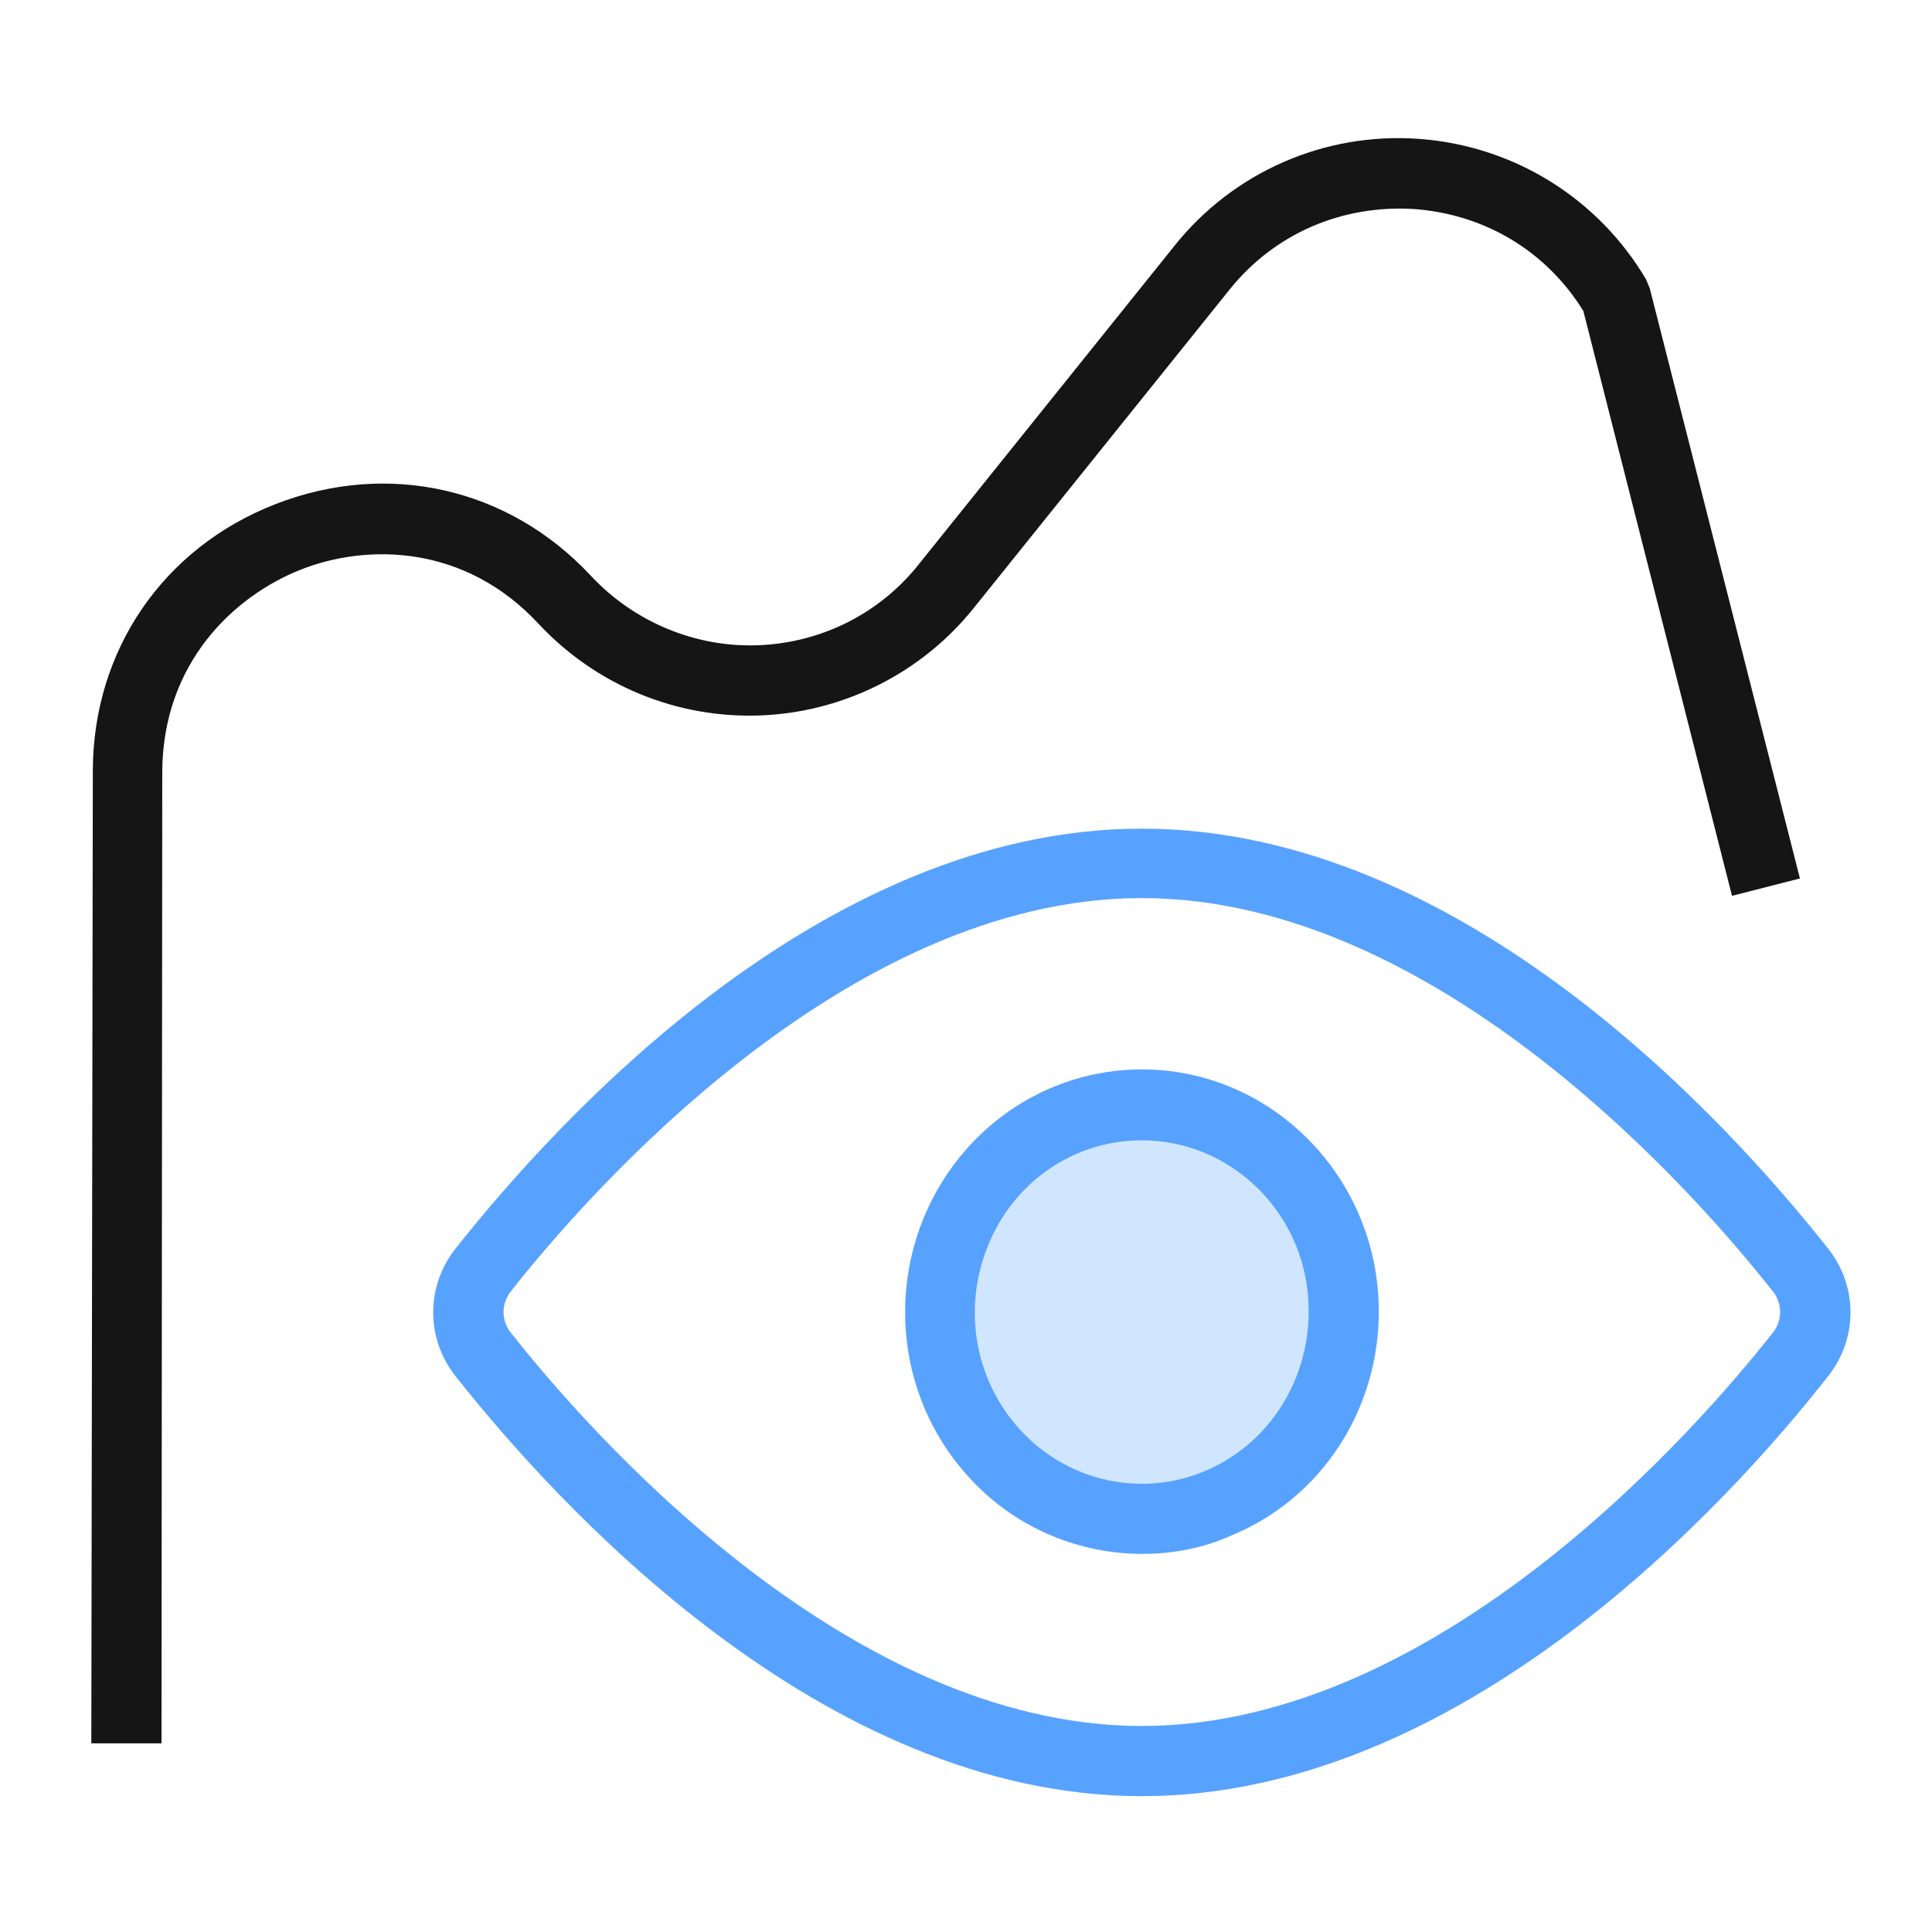
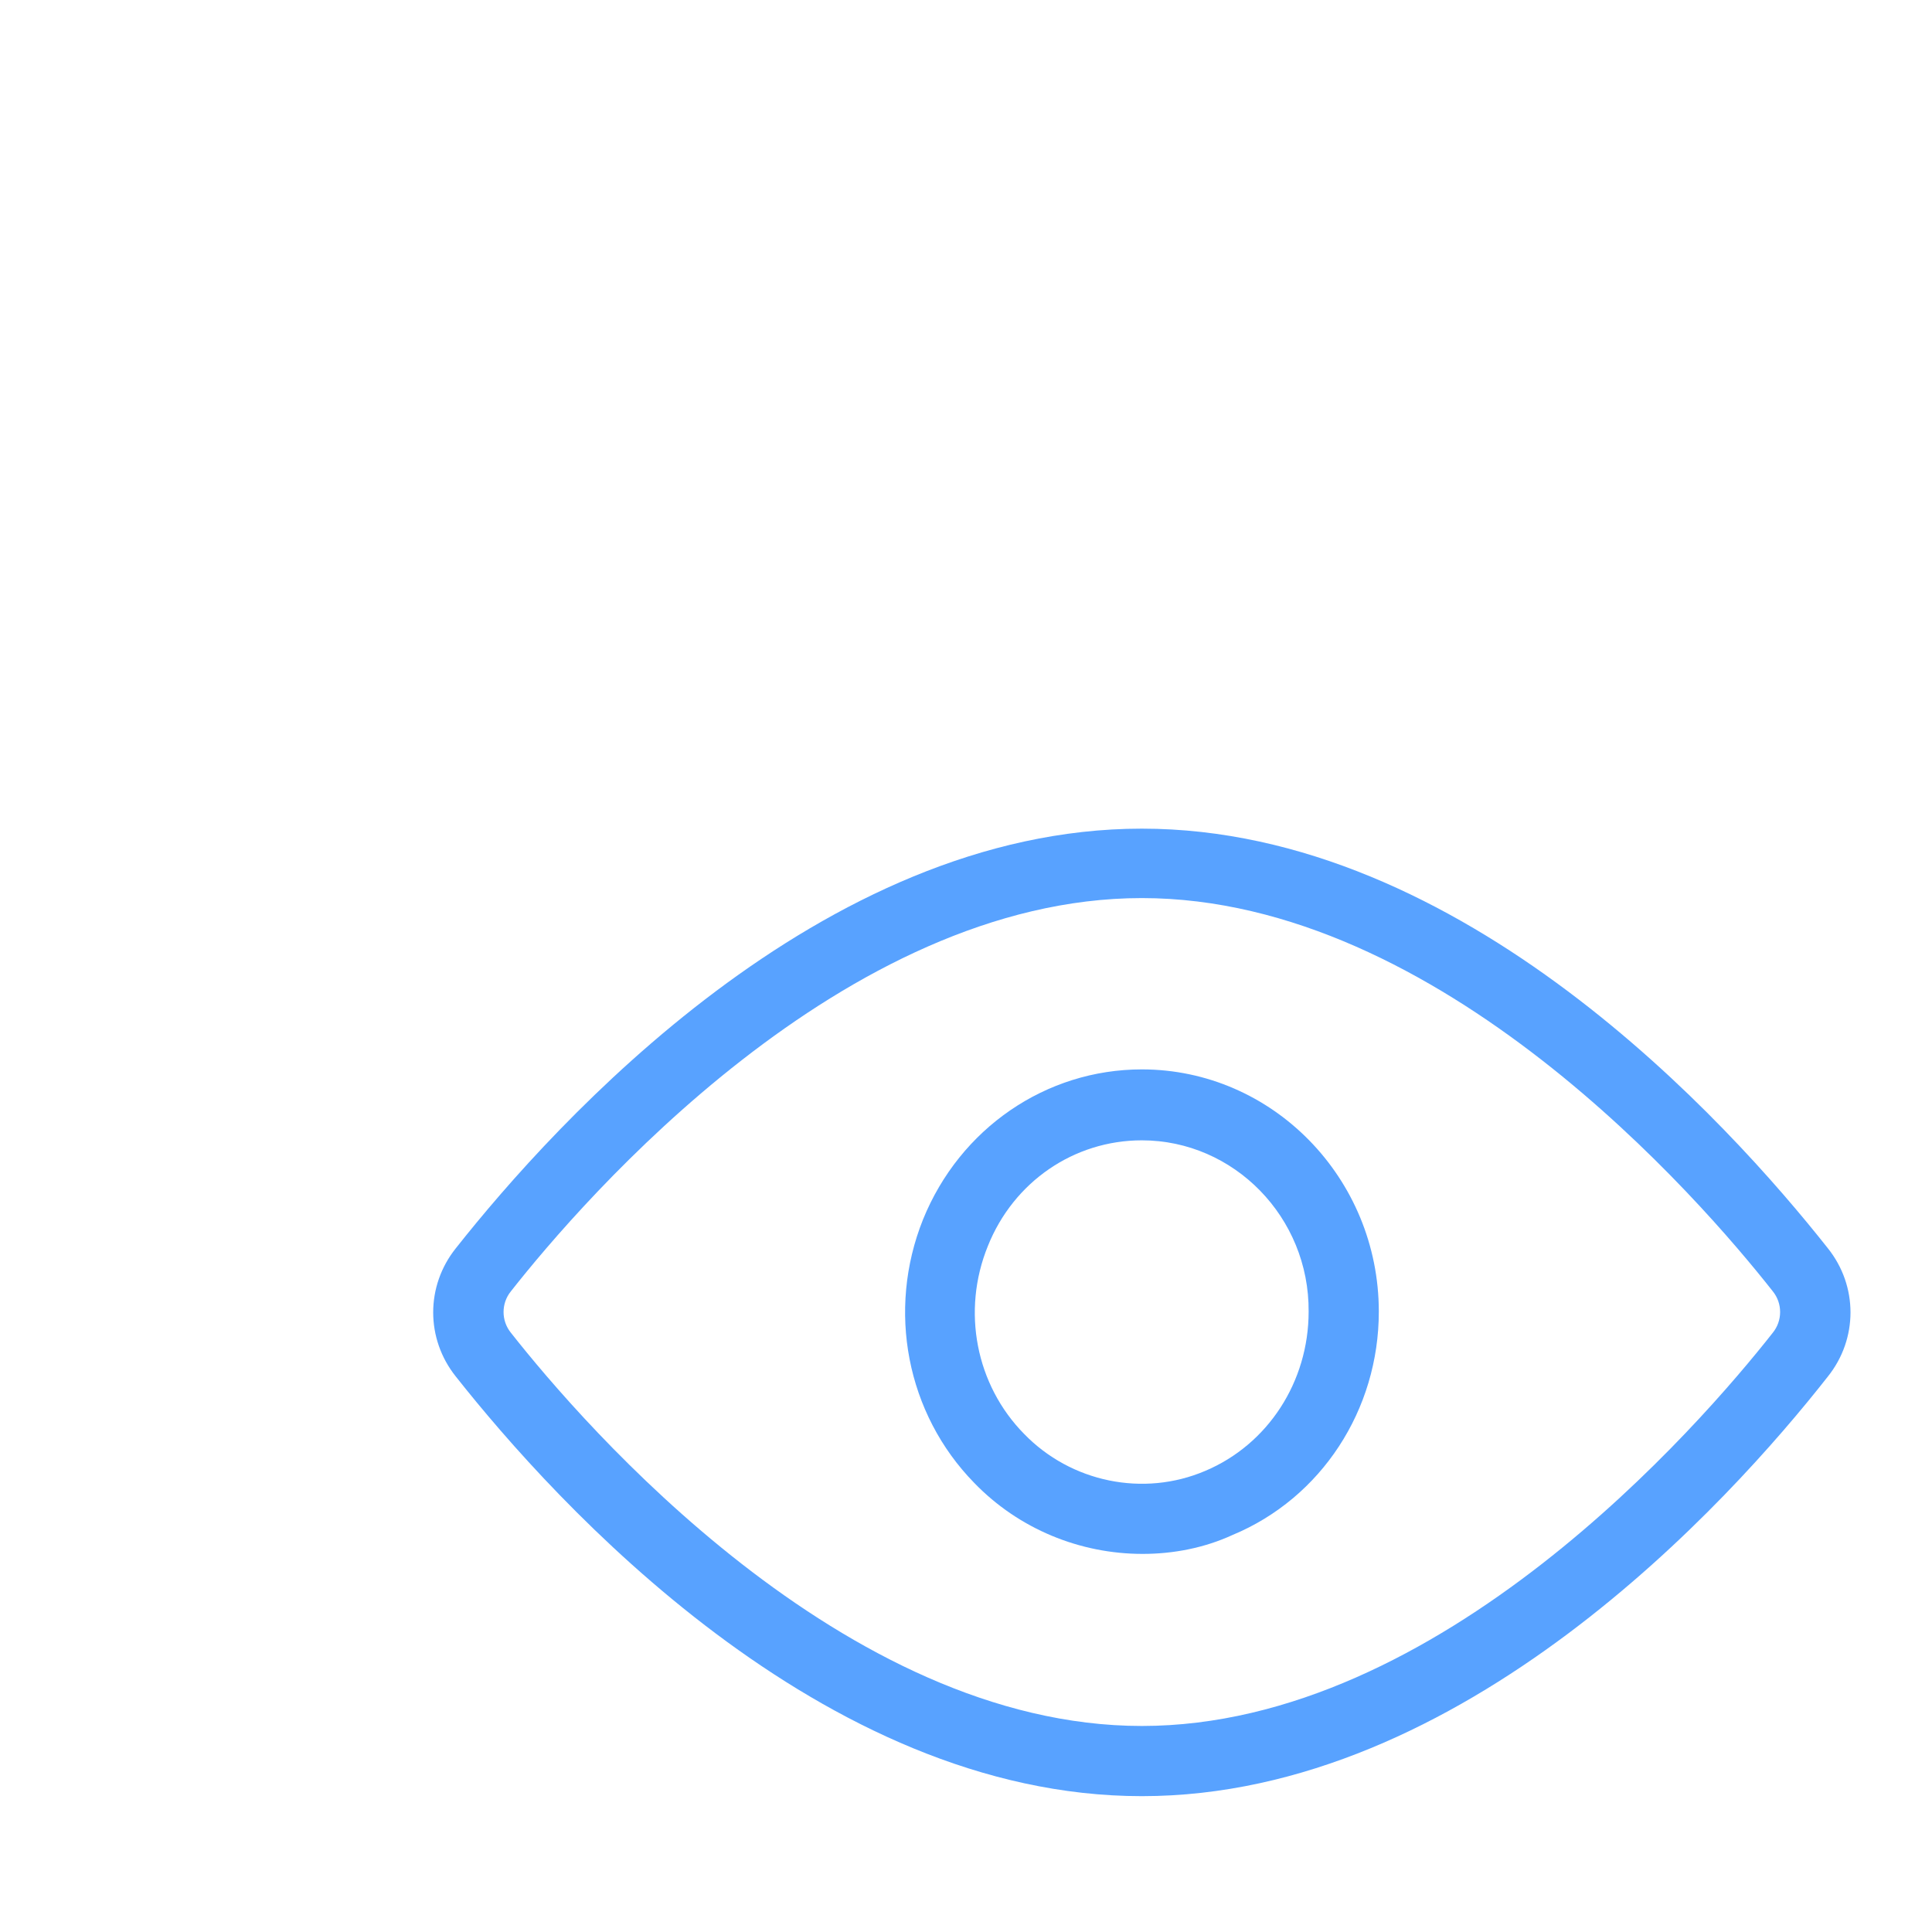
<svg xmlns="http://www.w3.org/2000/svg" version="1.1" id="图层_1" x="0px" y="0px" viewBox="0 0 256 256" style="enable-background:new 0 0 256 256;" xml:space="preserve">
  <style type="text/css">
	.st0{fill:#151515;}
	.st1{fill:#58A2FF;}
	.st2{fill:#D0E6FF;}
</style>
  <g>
-     <path class="st0" d="M21.4,231l-9.3,0l0.2-128.8c0-16,9.3-29.6,24.2-35.4c14.9-5.8,30.9-2.2,41.8,9.5c5.7,6.1,13.8,9.5,22.1,9.2   c8.4-0.3,16.2-4.2,21.4-10.8l33.8-42.1c7.8-9.8,19.9-15.1,32.4-14.2c12.5,0.9,23.7,7.8,30.1,18.6l0.5,1.2l19.9,78.2l-9,2.3   l-19.7-77.5c-4.9-7.9-13-12.8-22.4-13.5c-9.5-0.6-18.5,3.2-24.5,10.7L129,80.6c-6.9,8.6-17.3,13.8-28.3,14.2   c-11.1,0.4-21.7-4-29.3-12.1c-9.8-10.6-22.8-10.7-31.6-7.2s-18.2,12.3-18.3,26.7L21.4,231z" />
-   </g>
+     </g>
  <g>
    <path class="st1" d="M151.3,238c-42.5,0-77.7-38.9-90.9-55.6c-4-5-4-12,0-17c13.2-16.7,48.4-55.6,90.9-55.6s77.7,38.9,90.9,55.6   c4,5,4,12,0,17C229.1,199.1,193.8,238,151.3,238z M151.3,119c-39.5,0-74,39.9-83.6,52.1c-1.3,1.6-1.3,3.9,0,5.5   c9.6,12.2,44.1,52.1,83.6,52.1c39.5,0,74-39.9,83.6-52.1c1.3-1.6,1.3-3.9,0-5.5C225.3,158.9,190.8,119,151.3,119z" />
  </g>
  <g>
-     <path class="st2" d="M151.3,146.4c-10.8,0-20.6,6.7-24.7,16.9c-4.1,10.3-1.9,22.1,5.8,29.9c7.6,7.8,19.1,10.2,29.2,5.9   c10-4.2,16.5-14.3,16.5-25.4C178.1,158.7,166.1,146.4,151.3,146.4L151.3,146.4z" />
    <path class="st1" d="M151.4,205.9c-8.3,0-16.4-3.3-22.3-9.4c-9-9.2-11.6-22.9-6.8-34.9c4.9-12.1,16.3-19.9,29-19.9   c17.3,0,31.4,14.4,31.4,32.1c0,13-7.6,24.7-19.4,29.6C159.6,205.1,155.5,205.9,151.4,205.9z M151.3,151.1c-9,0-17,5.5-20.4,14   c-3.5,8.6-1.6,18.4,4.8,24.9c6.2,6.4,15.8,8.4,24,4.9c8.3-3.5,13.7-11.8,13.7-21.1C173.5,161.3,163.5,151.1,151.3,151.1   L151.3,151.1z" />
  </g>
</svg>